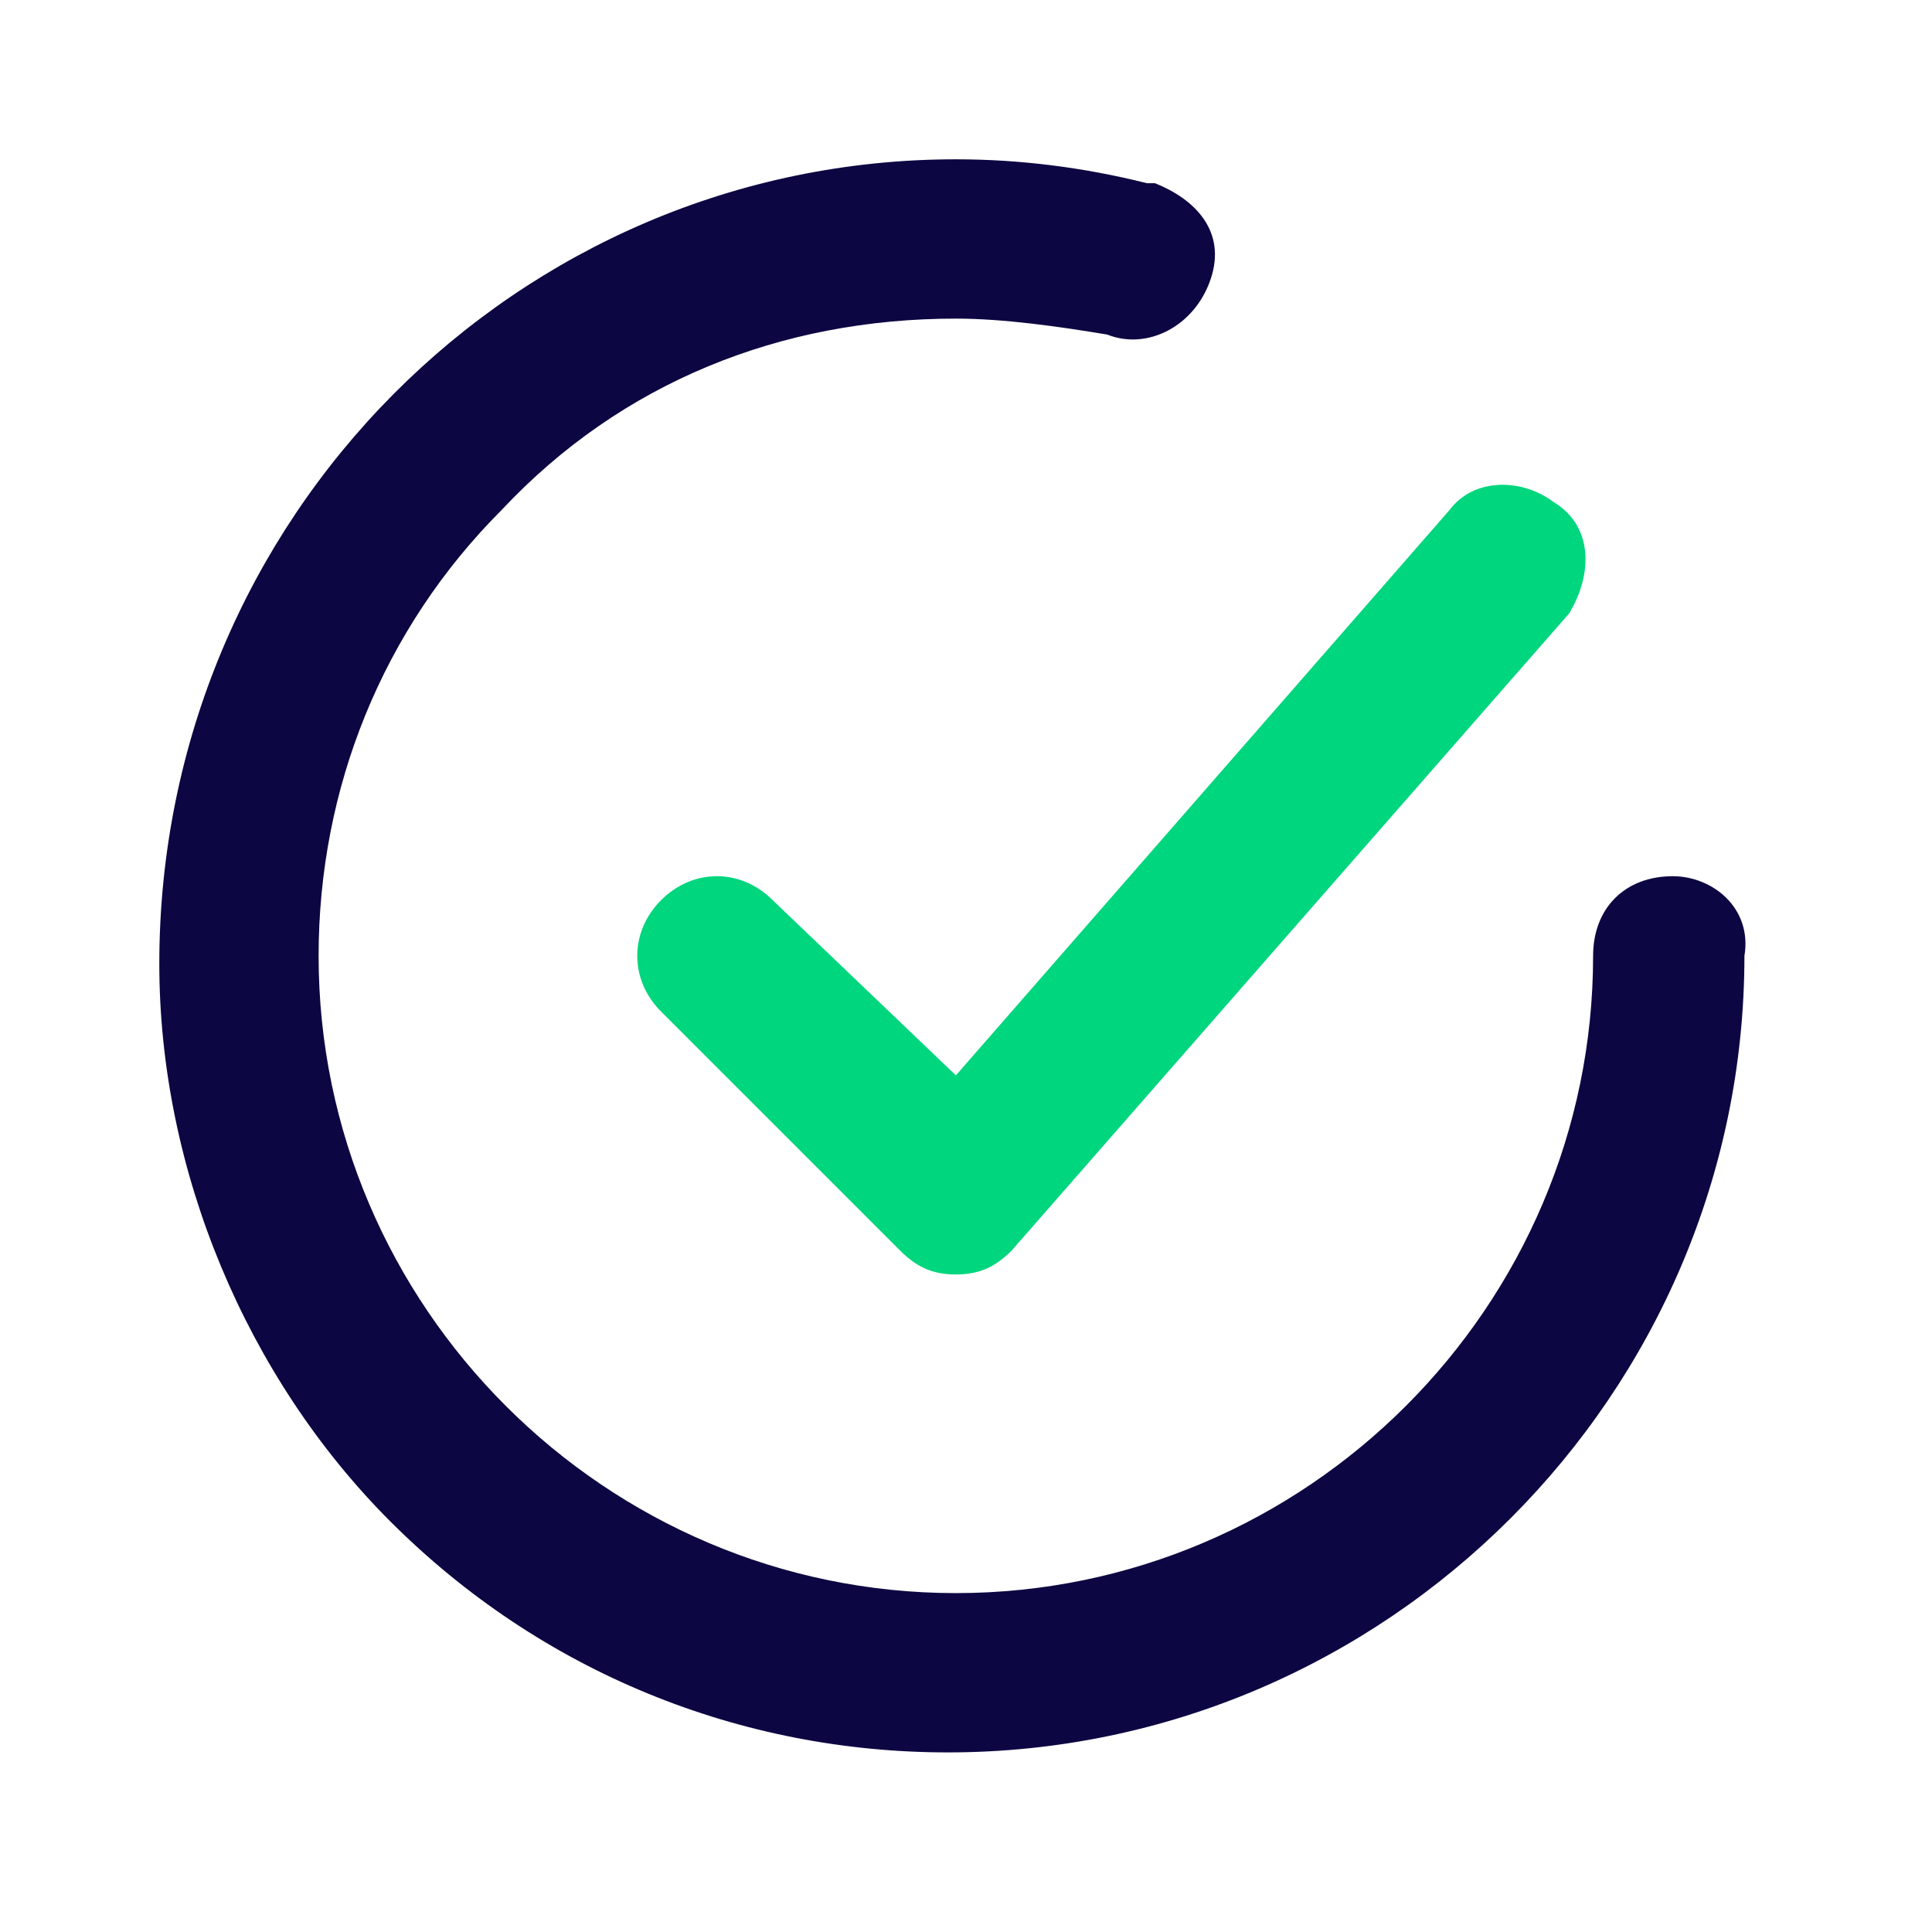
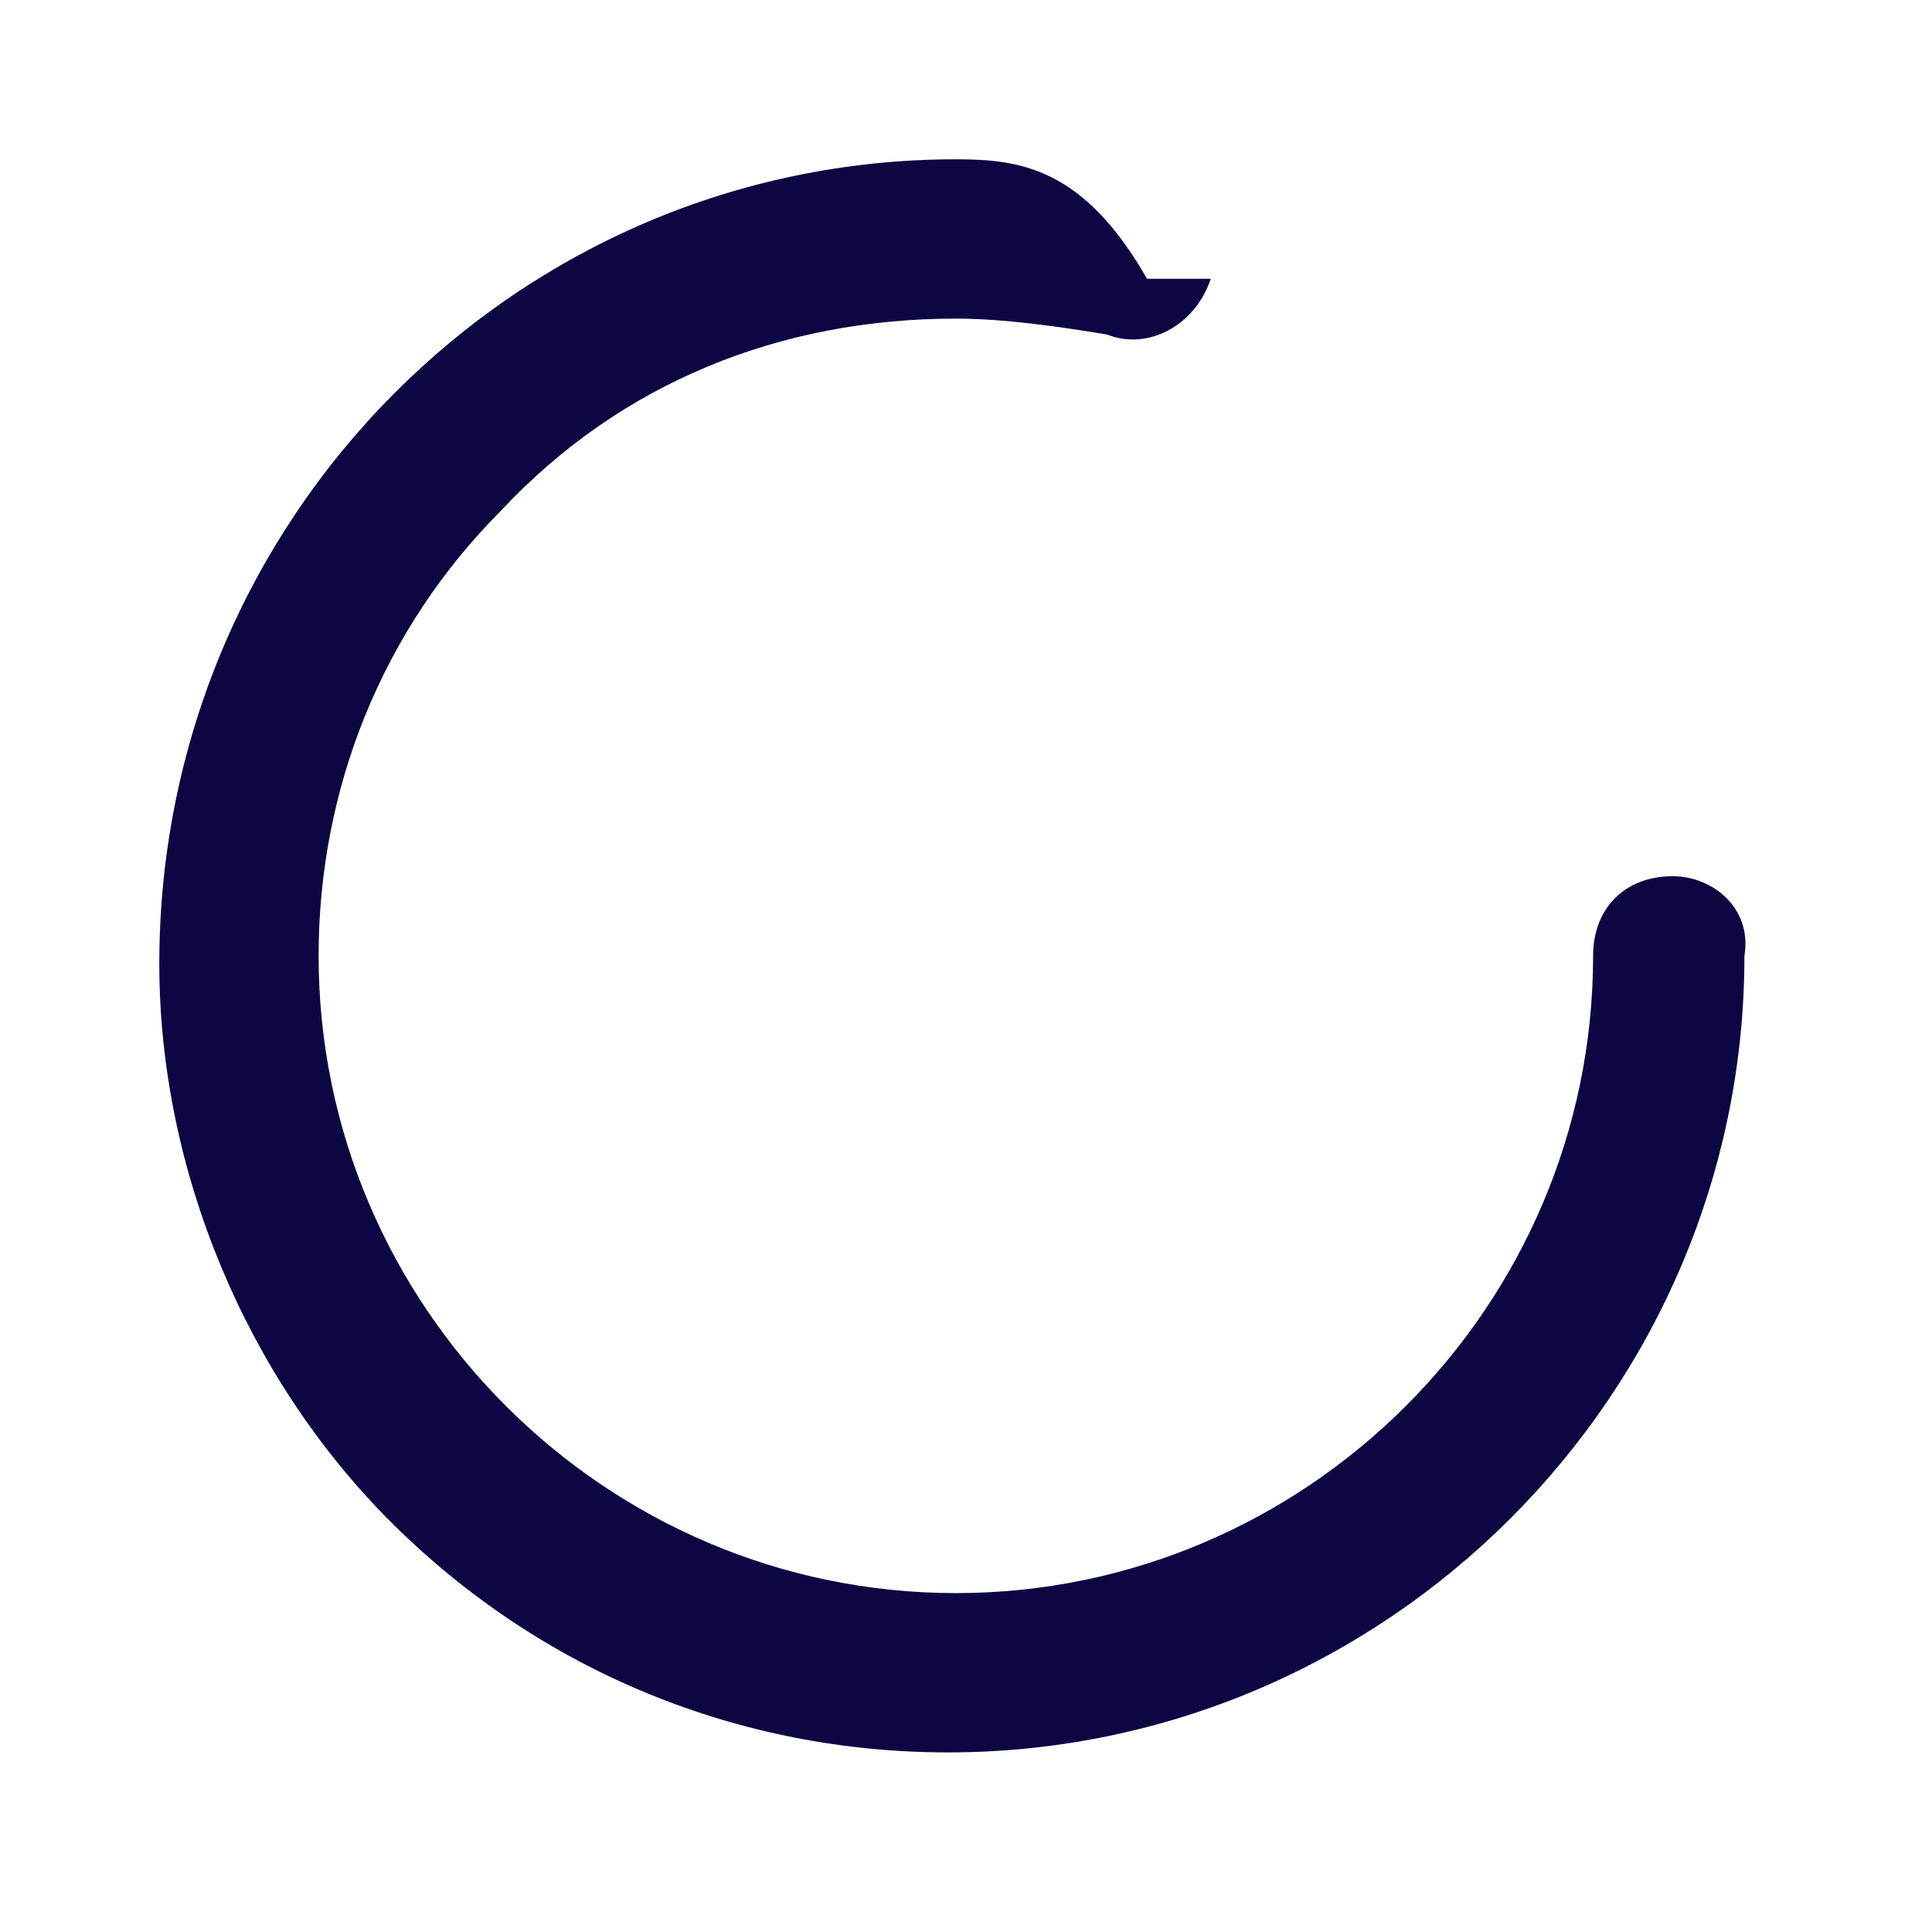
<svg xmlns="http://www.w3.org/2000/svg" width="46" height="46" viewBox="0 0 46 46" fill="none">
-   <path d="M18.396 21.431C17.638 20.672 16.5 20.672 15.741 21.431C14.983 22.19 14.983 23.328 15.741 24.086L21.431 29.776C21.81 30.155 22.19 30.345 22.759 30.345C23.328 30.345 23.707 30.155 24.086 29.776L37.362 14.604C37.931 13.655 37.931 12.517 36.983 11.948C36.224 11.379 35.086 11.379 34.517 12.138L22.759 25.604L18.396 21.431Z" fill="#00D67D" />
-   <path d="M39.828 20.862C38.69 20.862 37.931 21.621 37.931 22.759C37.931 31.104 31.103 37.931 22.759 37.931C14.414 37.931 7.586 31.104 7.586 22.759C7.586 18.776 9.103 14.983 11.948 12.138C14.793 9.104 18.586 7.586 22.759 7.586C23.896 7.586 25.224 7.776 26.362 7.966C27.31 8.345 28.448 7.776 28.828 6.638C29.207 5.5 28.448 4.741 27.5 4.362H27.31C25.793 3.983 24.276 3.793 22.759 3.793C12.328 3.793 3.793 12.328 3.793 22.948C3.793 27.879 5.879 32.81 9.293 36.224C12.896 39.828 17.638 41.724 22.569 41.724C33 41.724 41.534 33.19 41.534 22.759C41.724 21.621 40.776 20.862 39.828 20.862Z" fill="#0C0742" />
+   <path d="M39.828 20.862C38.69 20.862 37.931 21.621 37.931 22.759C37.931 31.104 31.103 37.931 22.759 37.931C14.414 37.931 7.586 31.104 7.586 22.759C7.586 18.776 9.103 14.983 11.948 12.138C14.793 9.104 18.586 7.586 22.759 7.586C23.896 7.586 25.224 7.776 26.362 7.966C27.31 8.345 28.448 7.776 28.828 6.638H27.31C25.793 3.983 24.276 3.793 22.759 3.793C12.328 3.793 3.793 12.328 3.793 22.948C3.793 27.879 5.879 32.81 9.293 36.224C12.896 39.828 17.638 41.724 22.569 41.724C33 41.724 41.534 33.19 41.534 22.759C41.724 21.621 40.776 20.862 39.828 20.862Z" fill="#0C0742" />
</svg>